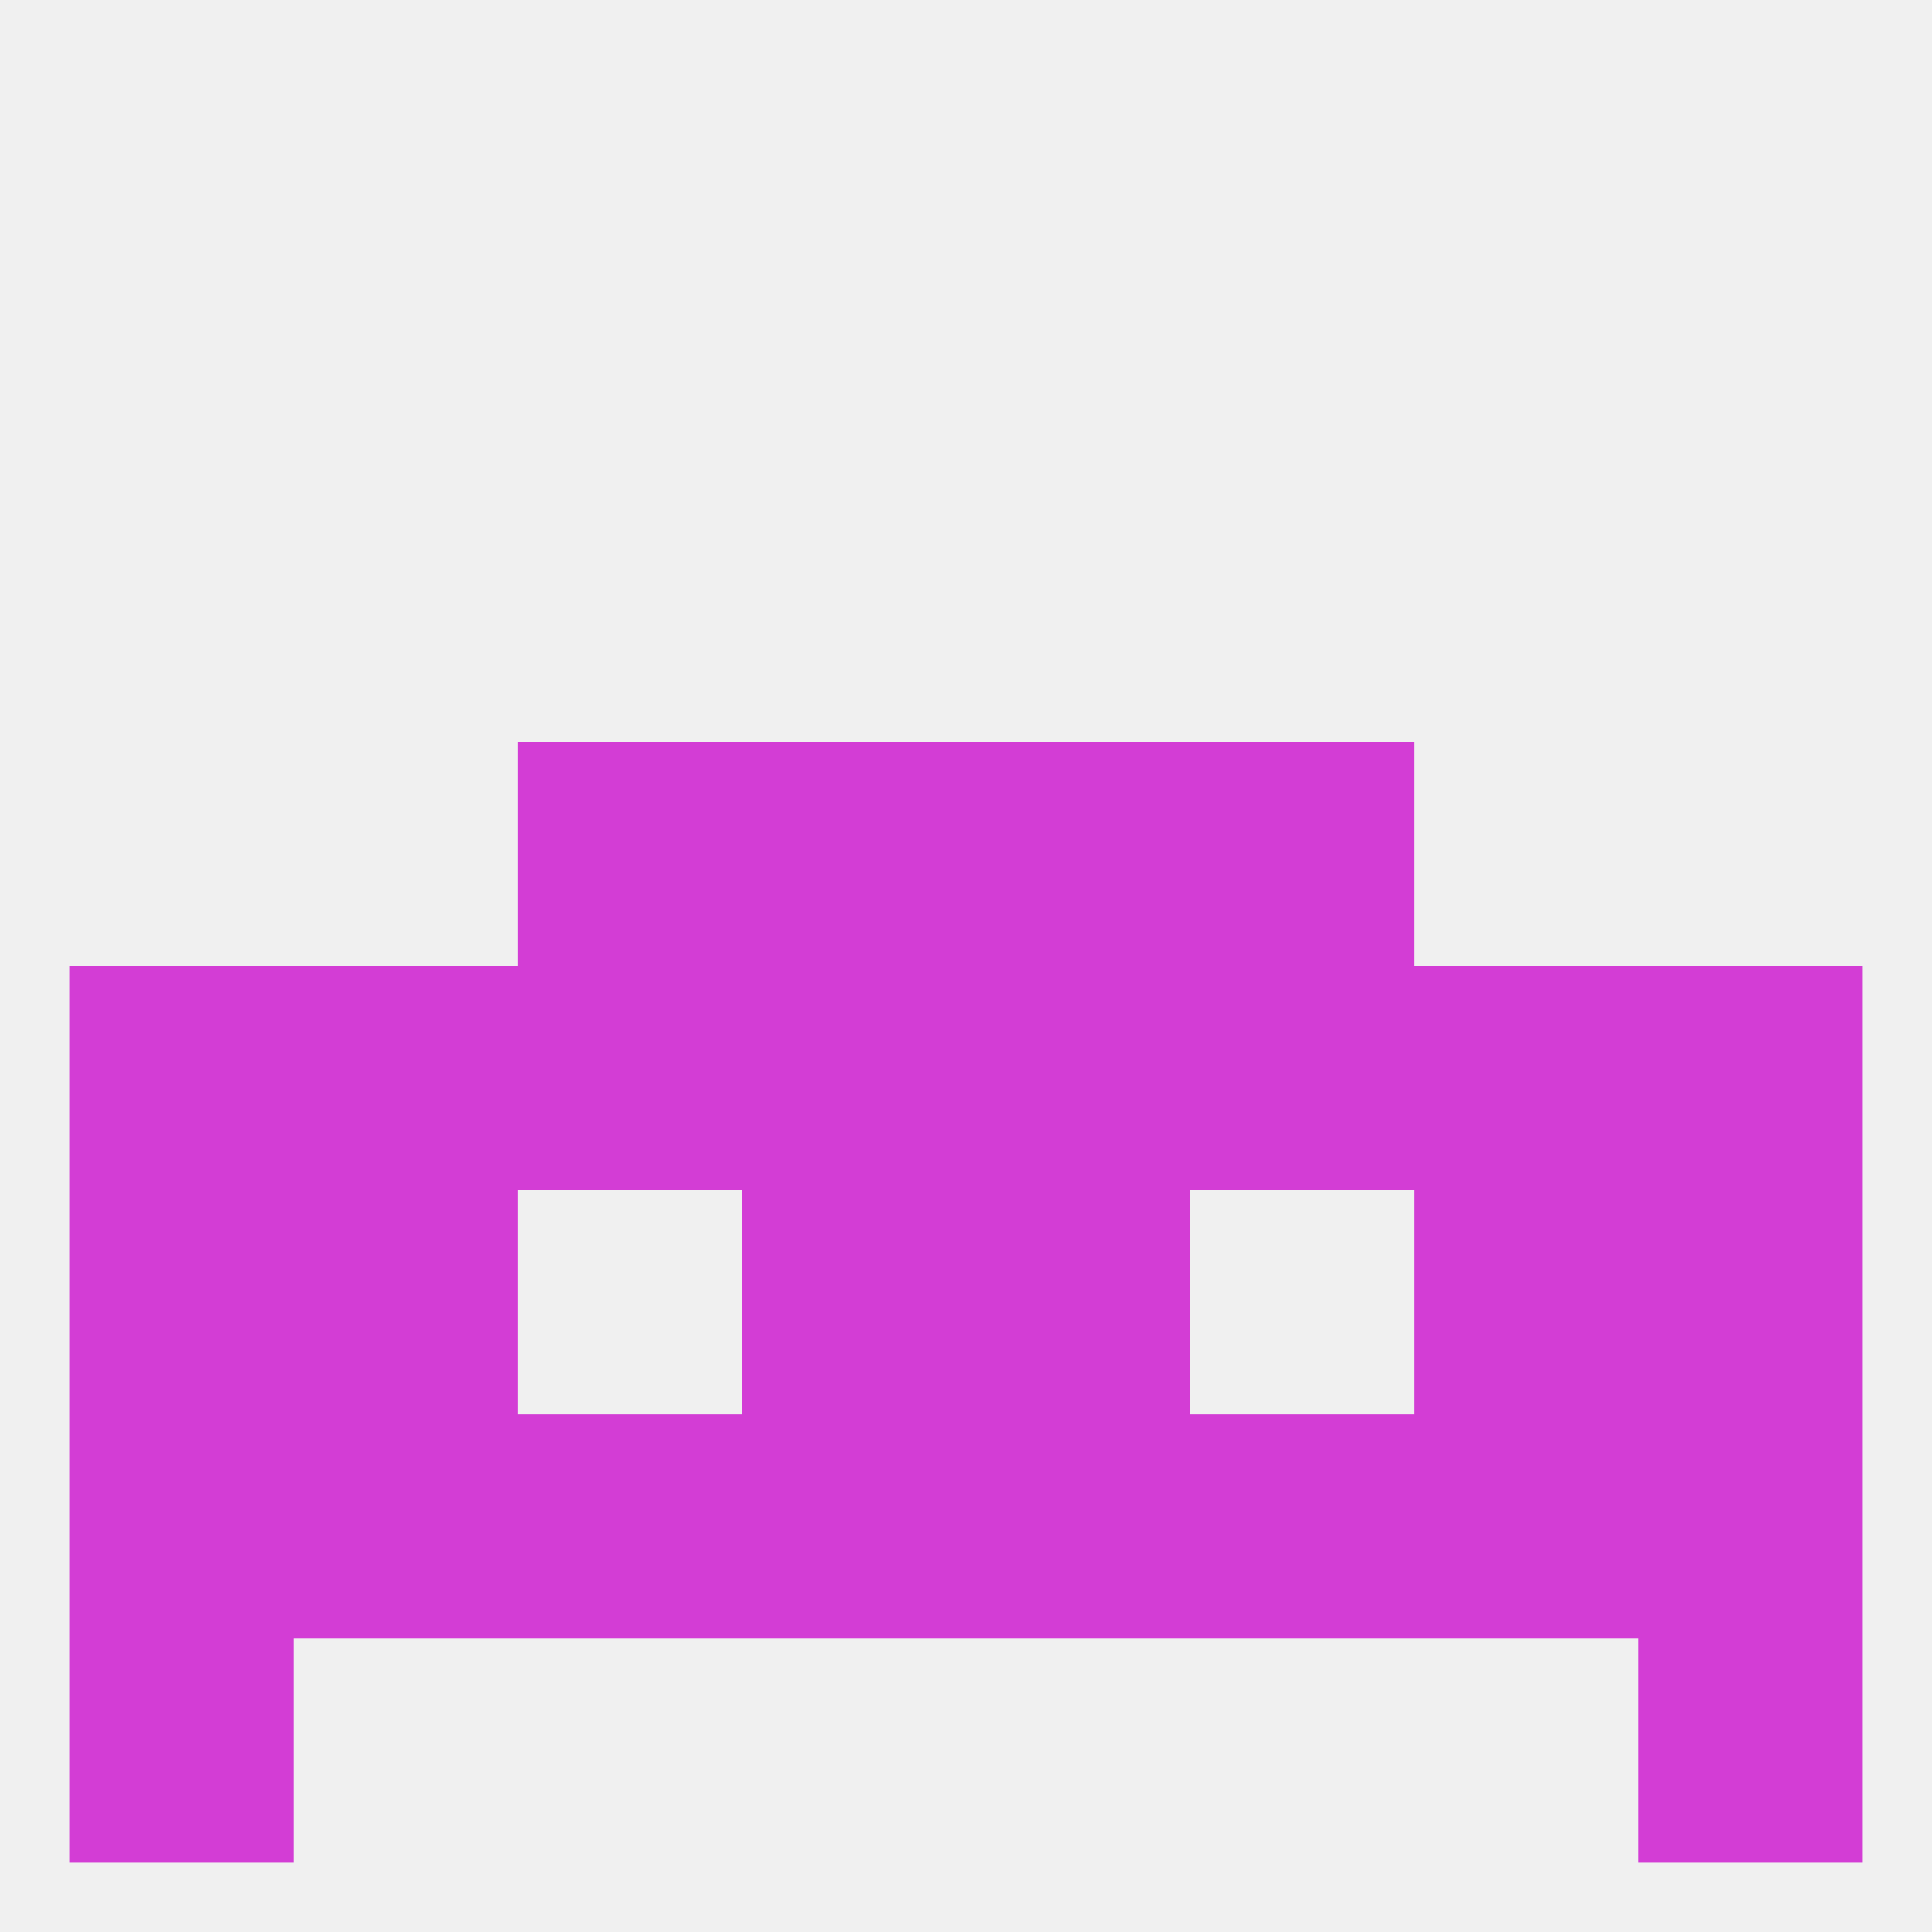
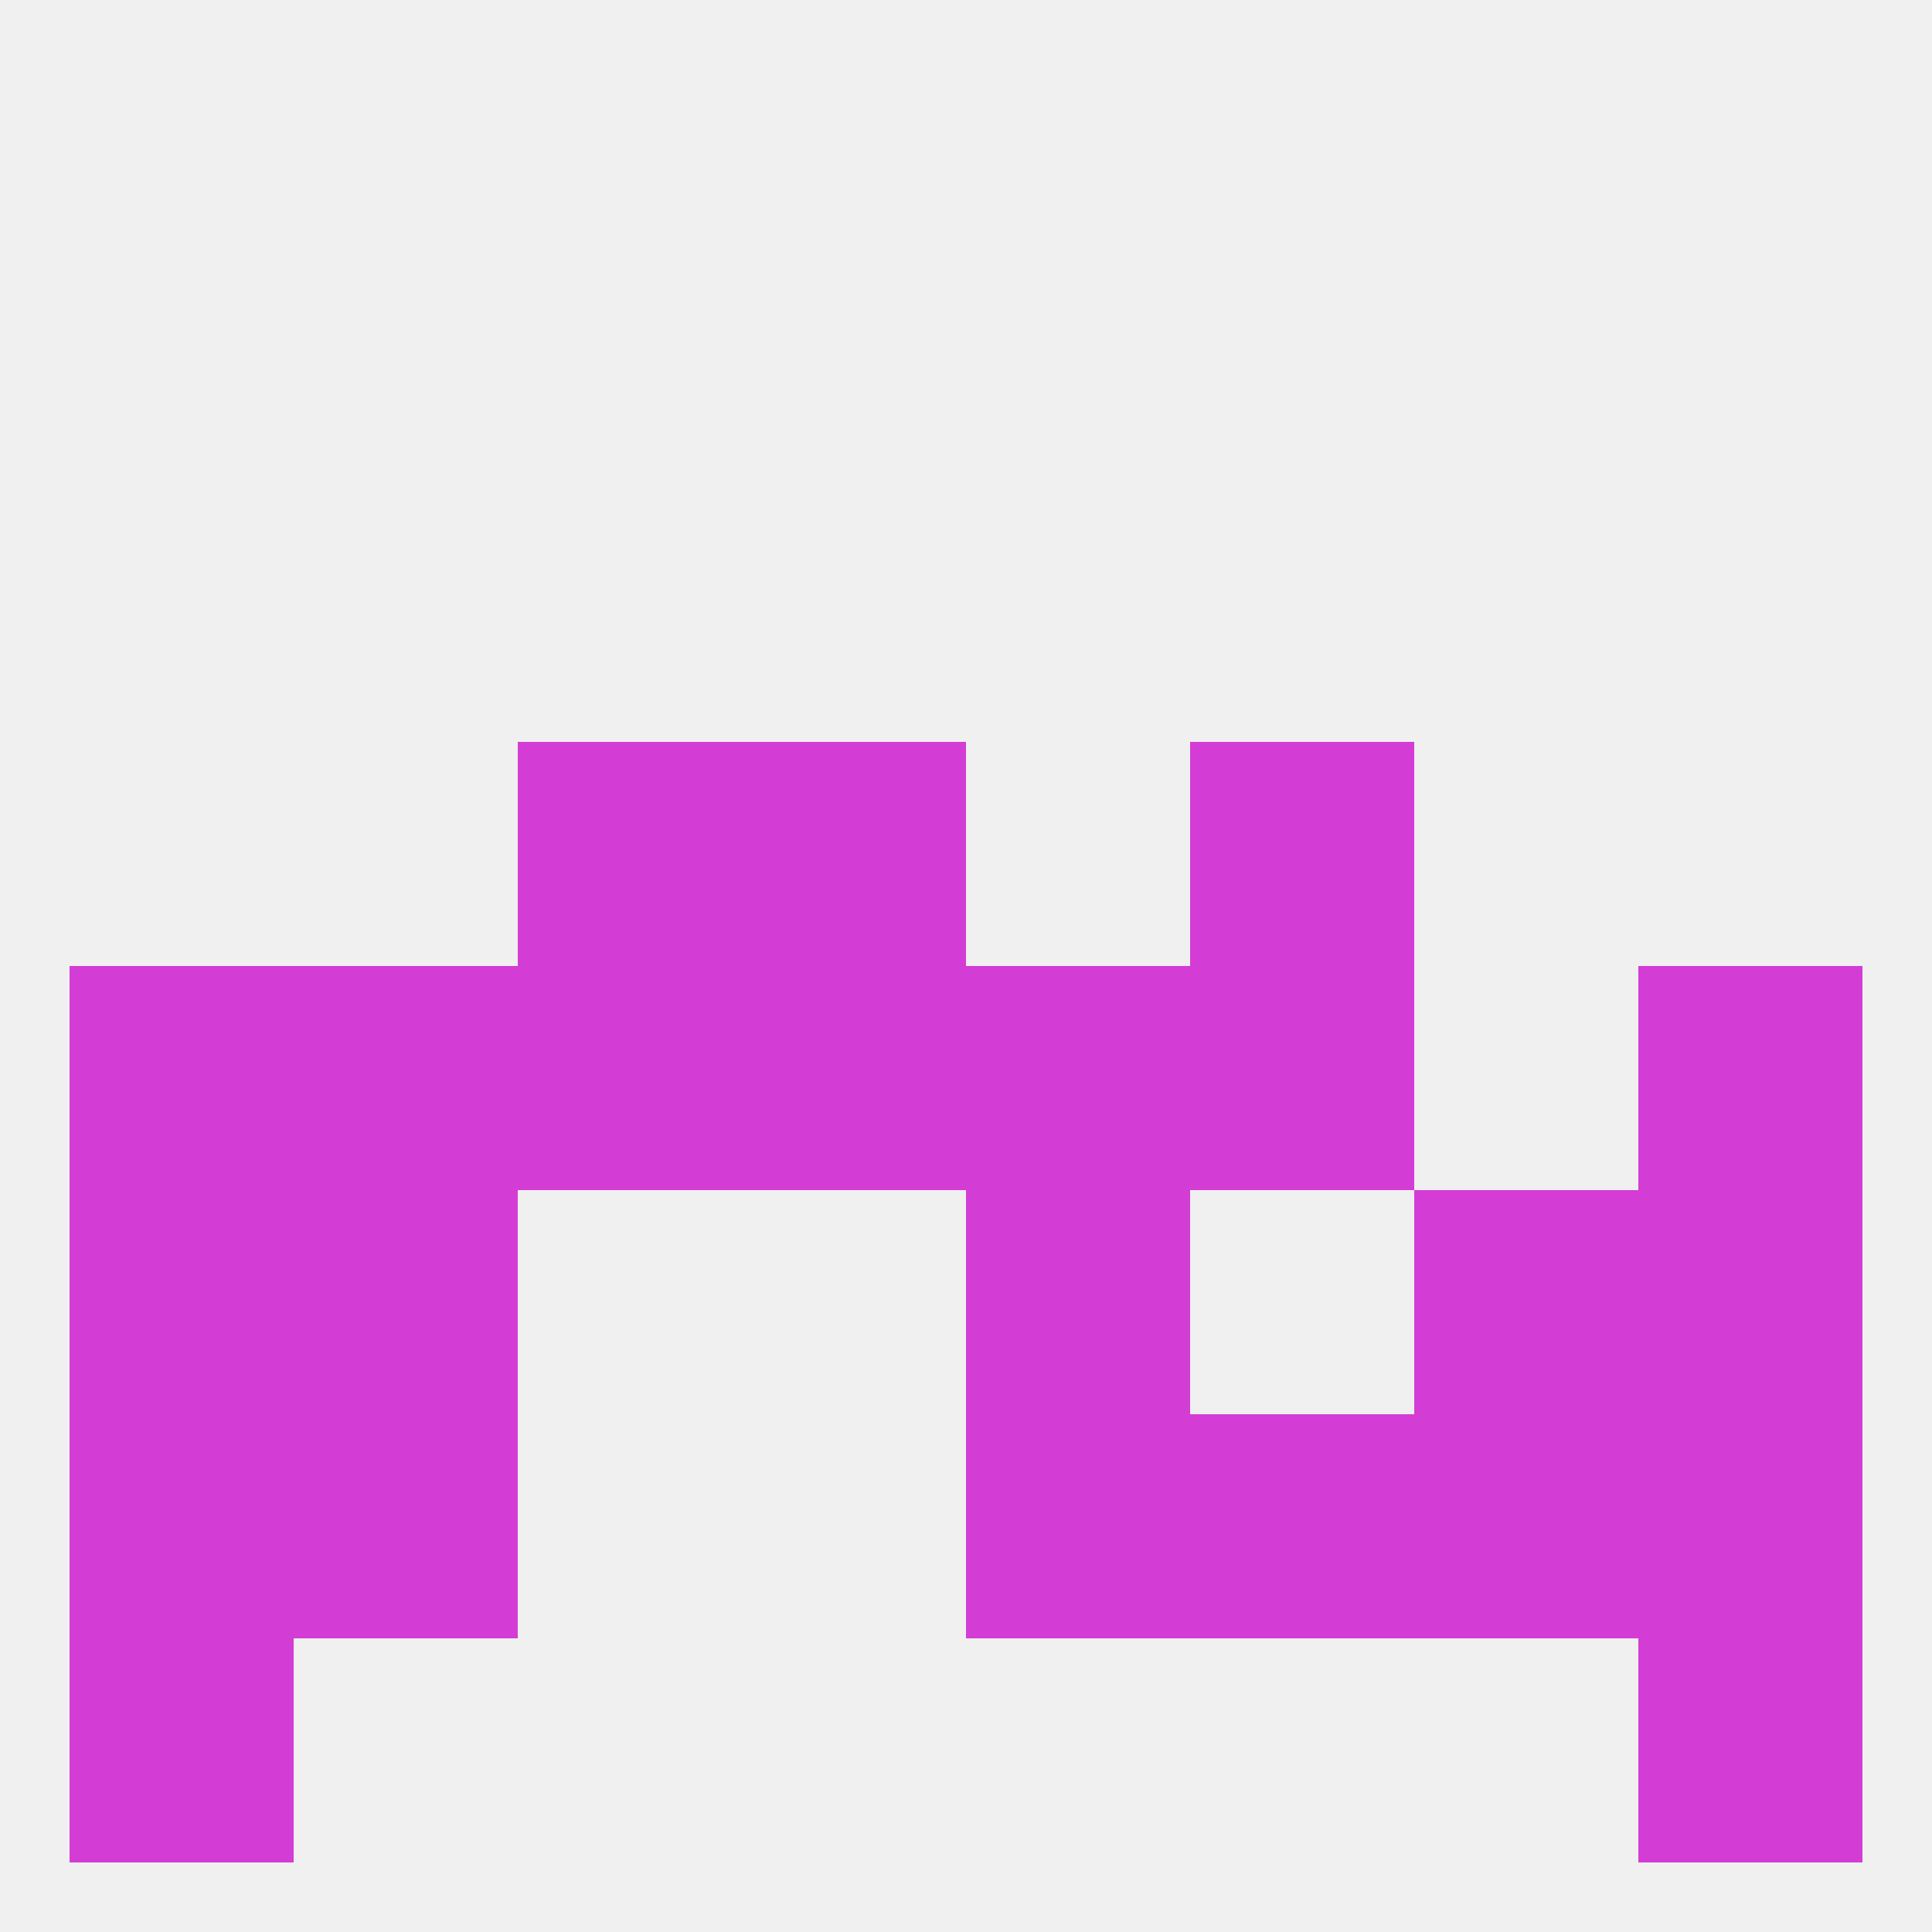
<svg xmlns="http://www.w3.org/2000/svg" version="1.1" baseprofile="full" width="250" height="250" viewBox="0 0 250 250">
  <rect width="100%" height="100%" fill="rgba(240,240,240,255)" />
  <rect x="9" y="125" width="29" height="29" fill="rgba(211,61,213,255)" />
  <rect x="212" y="125" width="29" height="29" fill="rgba(211,61,213,255)" />
  <rect x="96" y="125" width="29" height="29" fill="rgba(211,61,213,255)" />
  <rect x="125" y="125" width="29" height="29" fill="rgba(211,61,213,255)" />
  <rect x="67" y="125" width="29" height="29" fill="rgba(211,61,213,255)" />
  <rect x="38" y="125" width="29" height="29" fill="rgba(211,61,213,255)" />
-   <rect x="183" y="125" width="29" height="29" fill="rgba(211,61,213,255)" />
  <rect x="154" y="125" width="29" height="29" fill="rgba(211,61,213,255)" />
  <rect x="125" y="154" width="29" height="29" fill="rgba(211,61,213,255)" />
  <rect x="9" y="154" width="29" height="29" fill="rgba(211,61,213,255)" />
  <rect x="212" y="154" width="29" height="29" fill="rgba(211,61,213,255)" />
  <rect x="38" y="154" width="29" height="29" fill="rgba(211,61,213,255)" />
  <rect x="183" y="154" width="29" height="29" fill="rgba(211,61,213,255)" />
-   <rect x="96" y="154" width="29" height="29" fill="rgba(211,61,213,255)" />
  <rect x="67" y="96" width="29" height="29" fill="rgba(211,61,213,255)" />
  <rect x="154" y="96" width="29" height="29" fill="rgba(211,61,213,255)" />
  <rect x="96" y="96" width="29" height="29" fill="rgba(211,61,213,255)" />
-   <rect x="125" y="96" width="29" height="29" fill="rgba(211,61,213,255)" />
  <rect x="212" y="183" width="29" height="29" fill="rgba(211,61,213,255)" />
-   <rect x="96" y="183" width="29" height="29" fill="rgba(211,61,213,255)" />
  <rect x="125" y="183" width="29" height="29" fill="rgba(211,61,213,255)" />
-   <rect x="67" y="183" width="29" height="29" fill="rgba(211,61,213,255)" />
  <rect x="154" y="183" width="29" height="29" fill="rgba(211,61,213,255)" />
  <rect x="38" y="183" width="29" height="29" fill="rgba(211,61,213,255)" />
  <rect x="183" y="183" width="29" height="29" fill="rgba(211,61,213,255)" />
  <rect x="9" y="183" width="29" height="29" fill="rgba(211,61,213,255)" />
  <rect x="9" y="212" width="29" height="29" fill="rgba(211,61,213,255)" />
  <rect x="212" y="212" width="29" height="29" fill="rgba(211,61,213,255)" />
</svg>